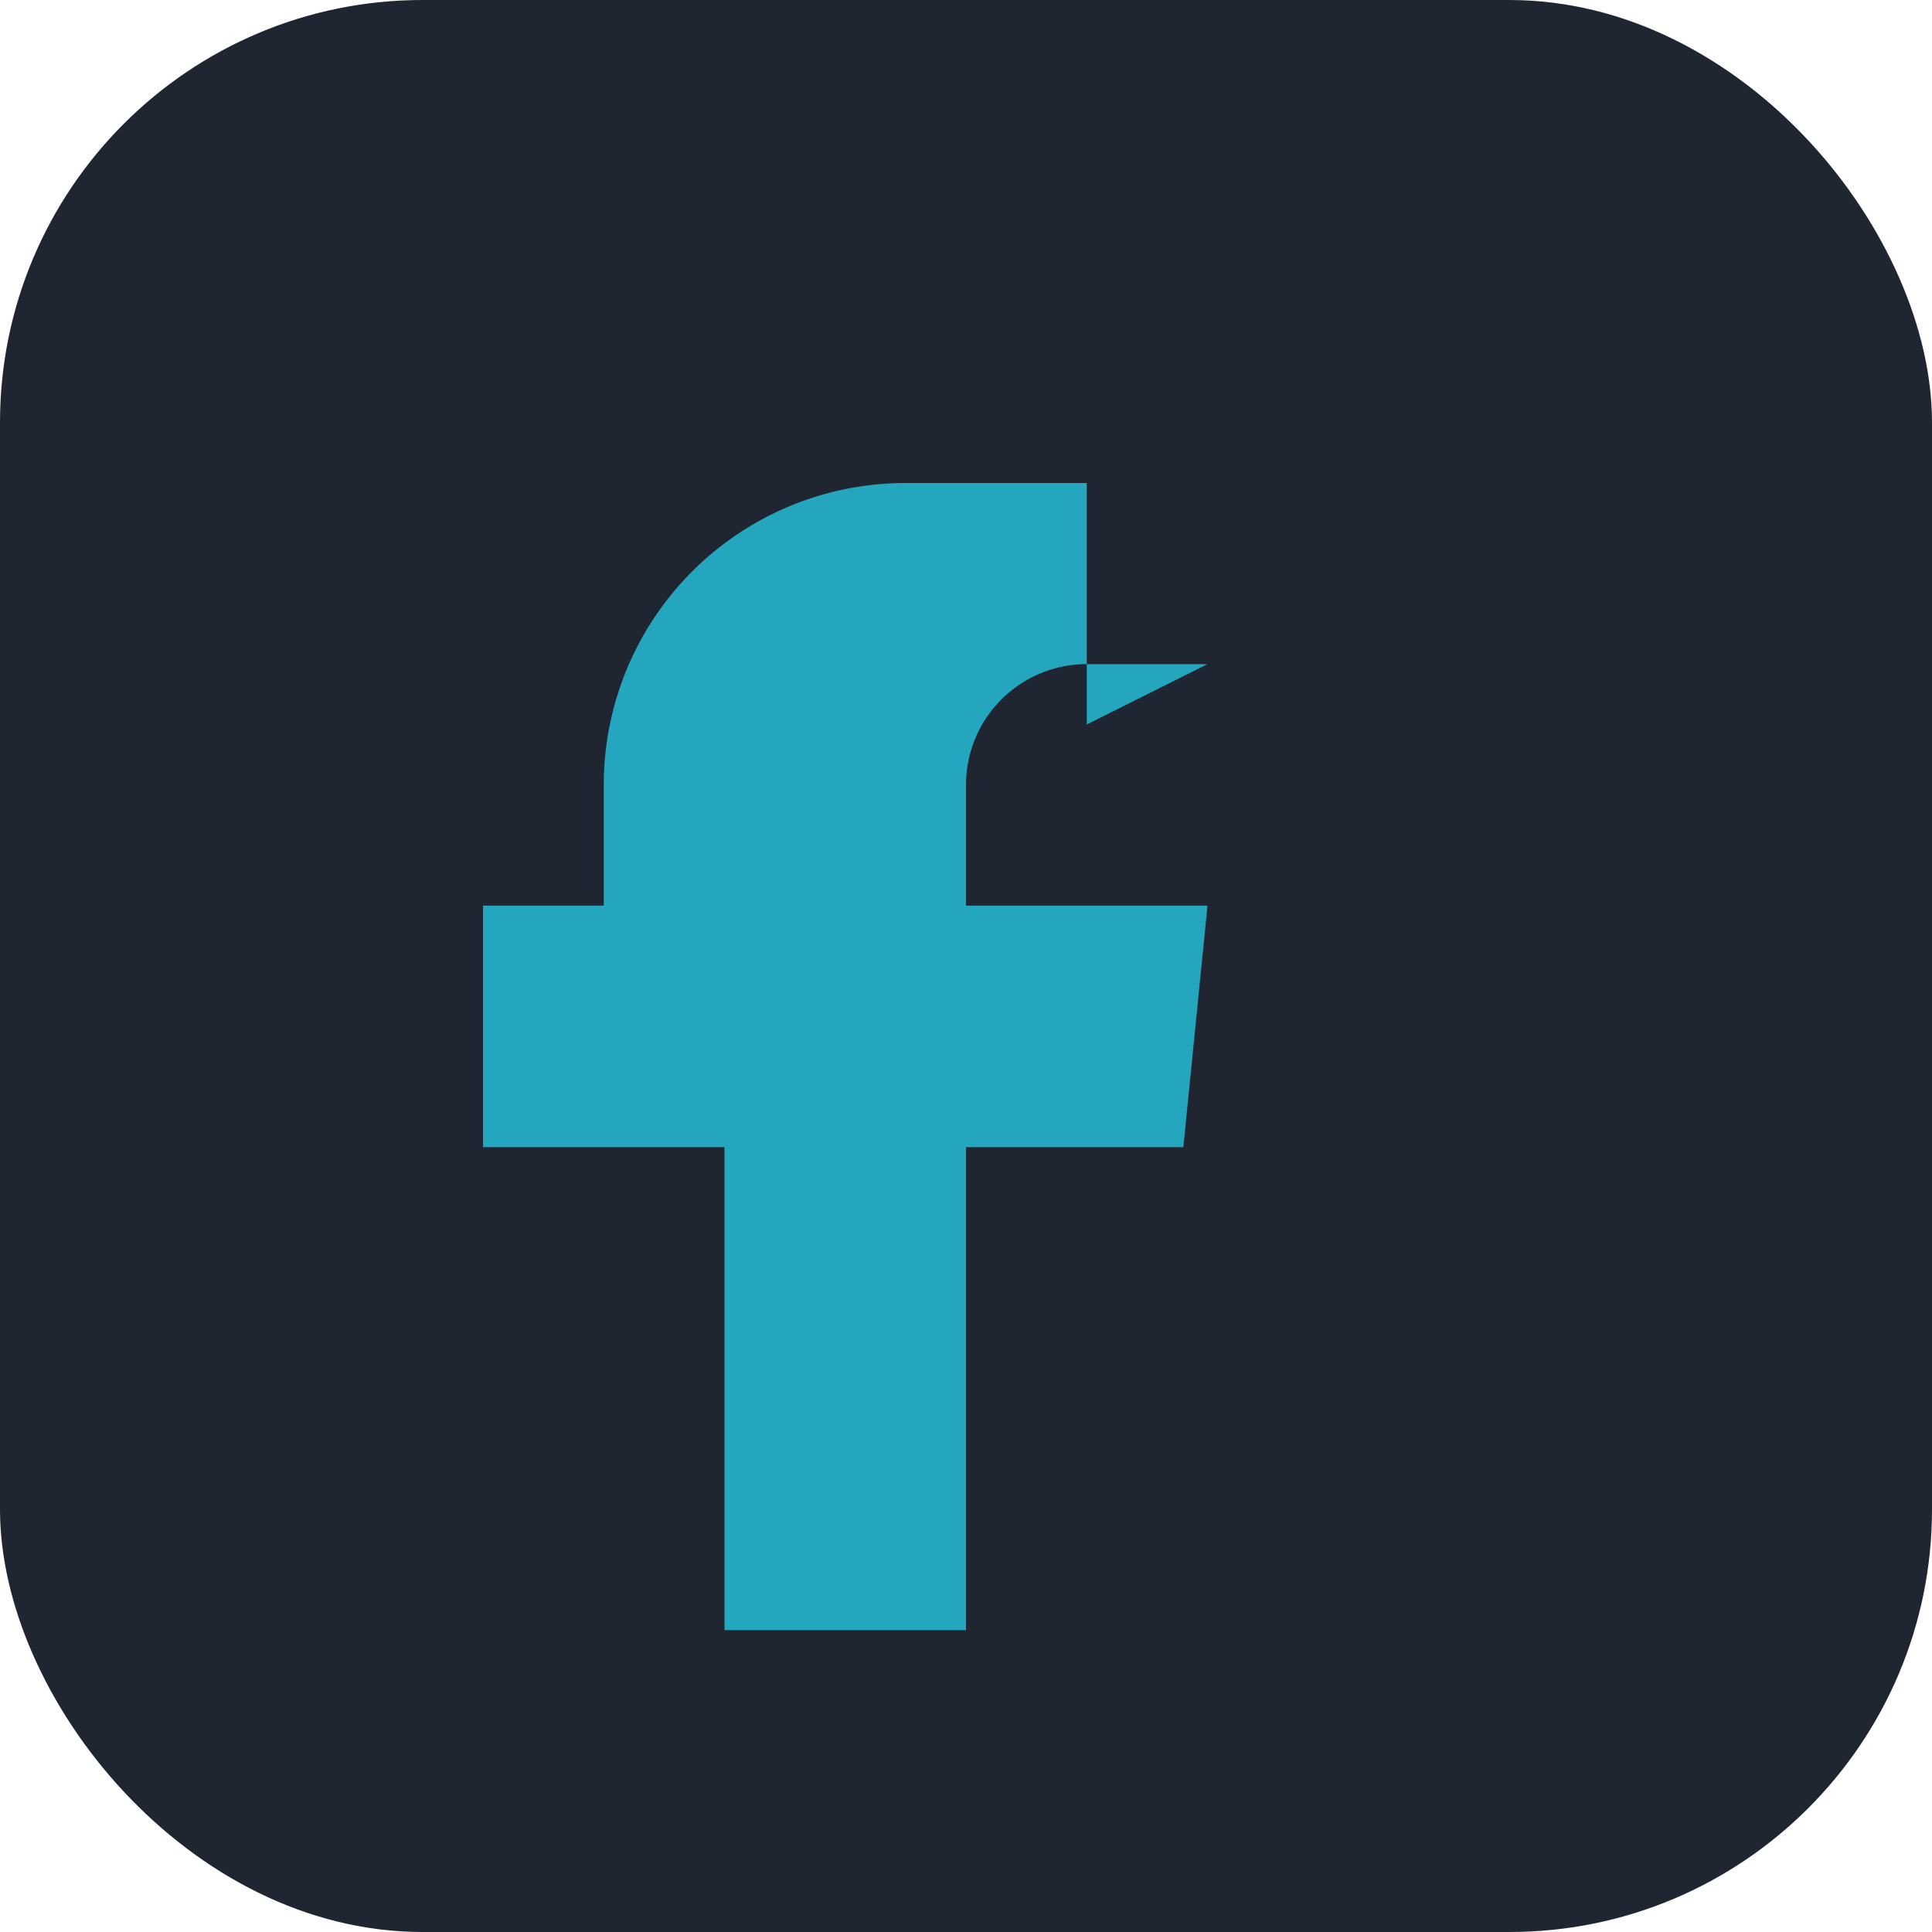
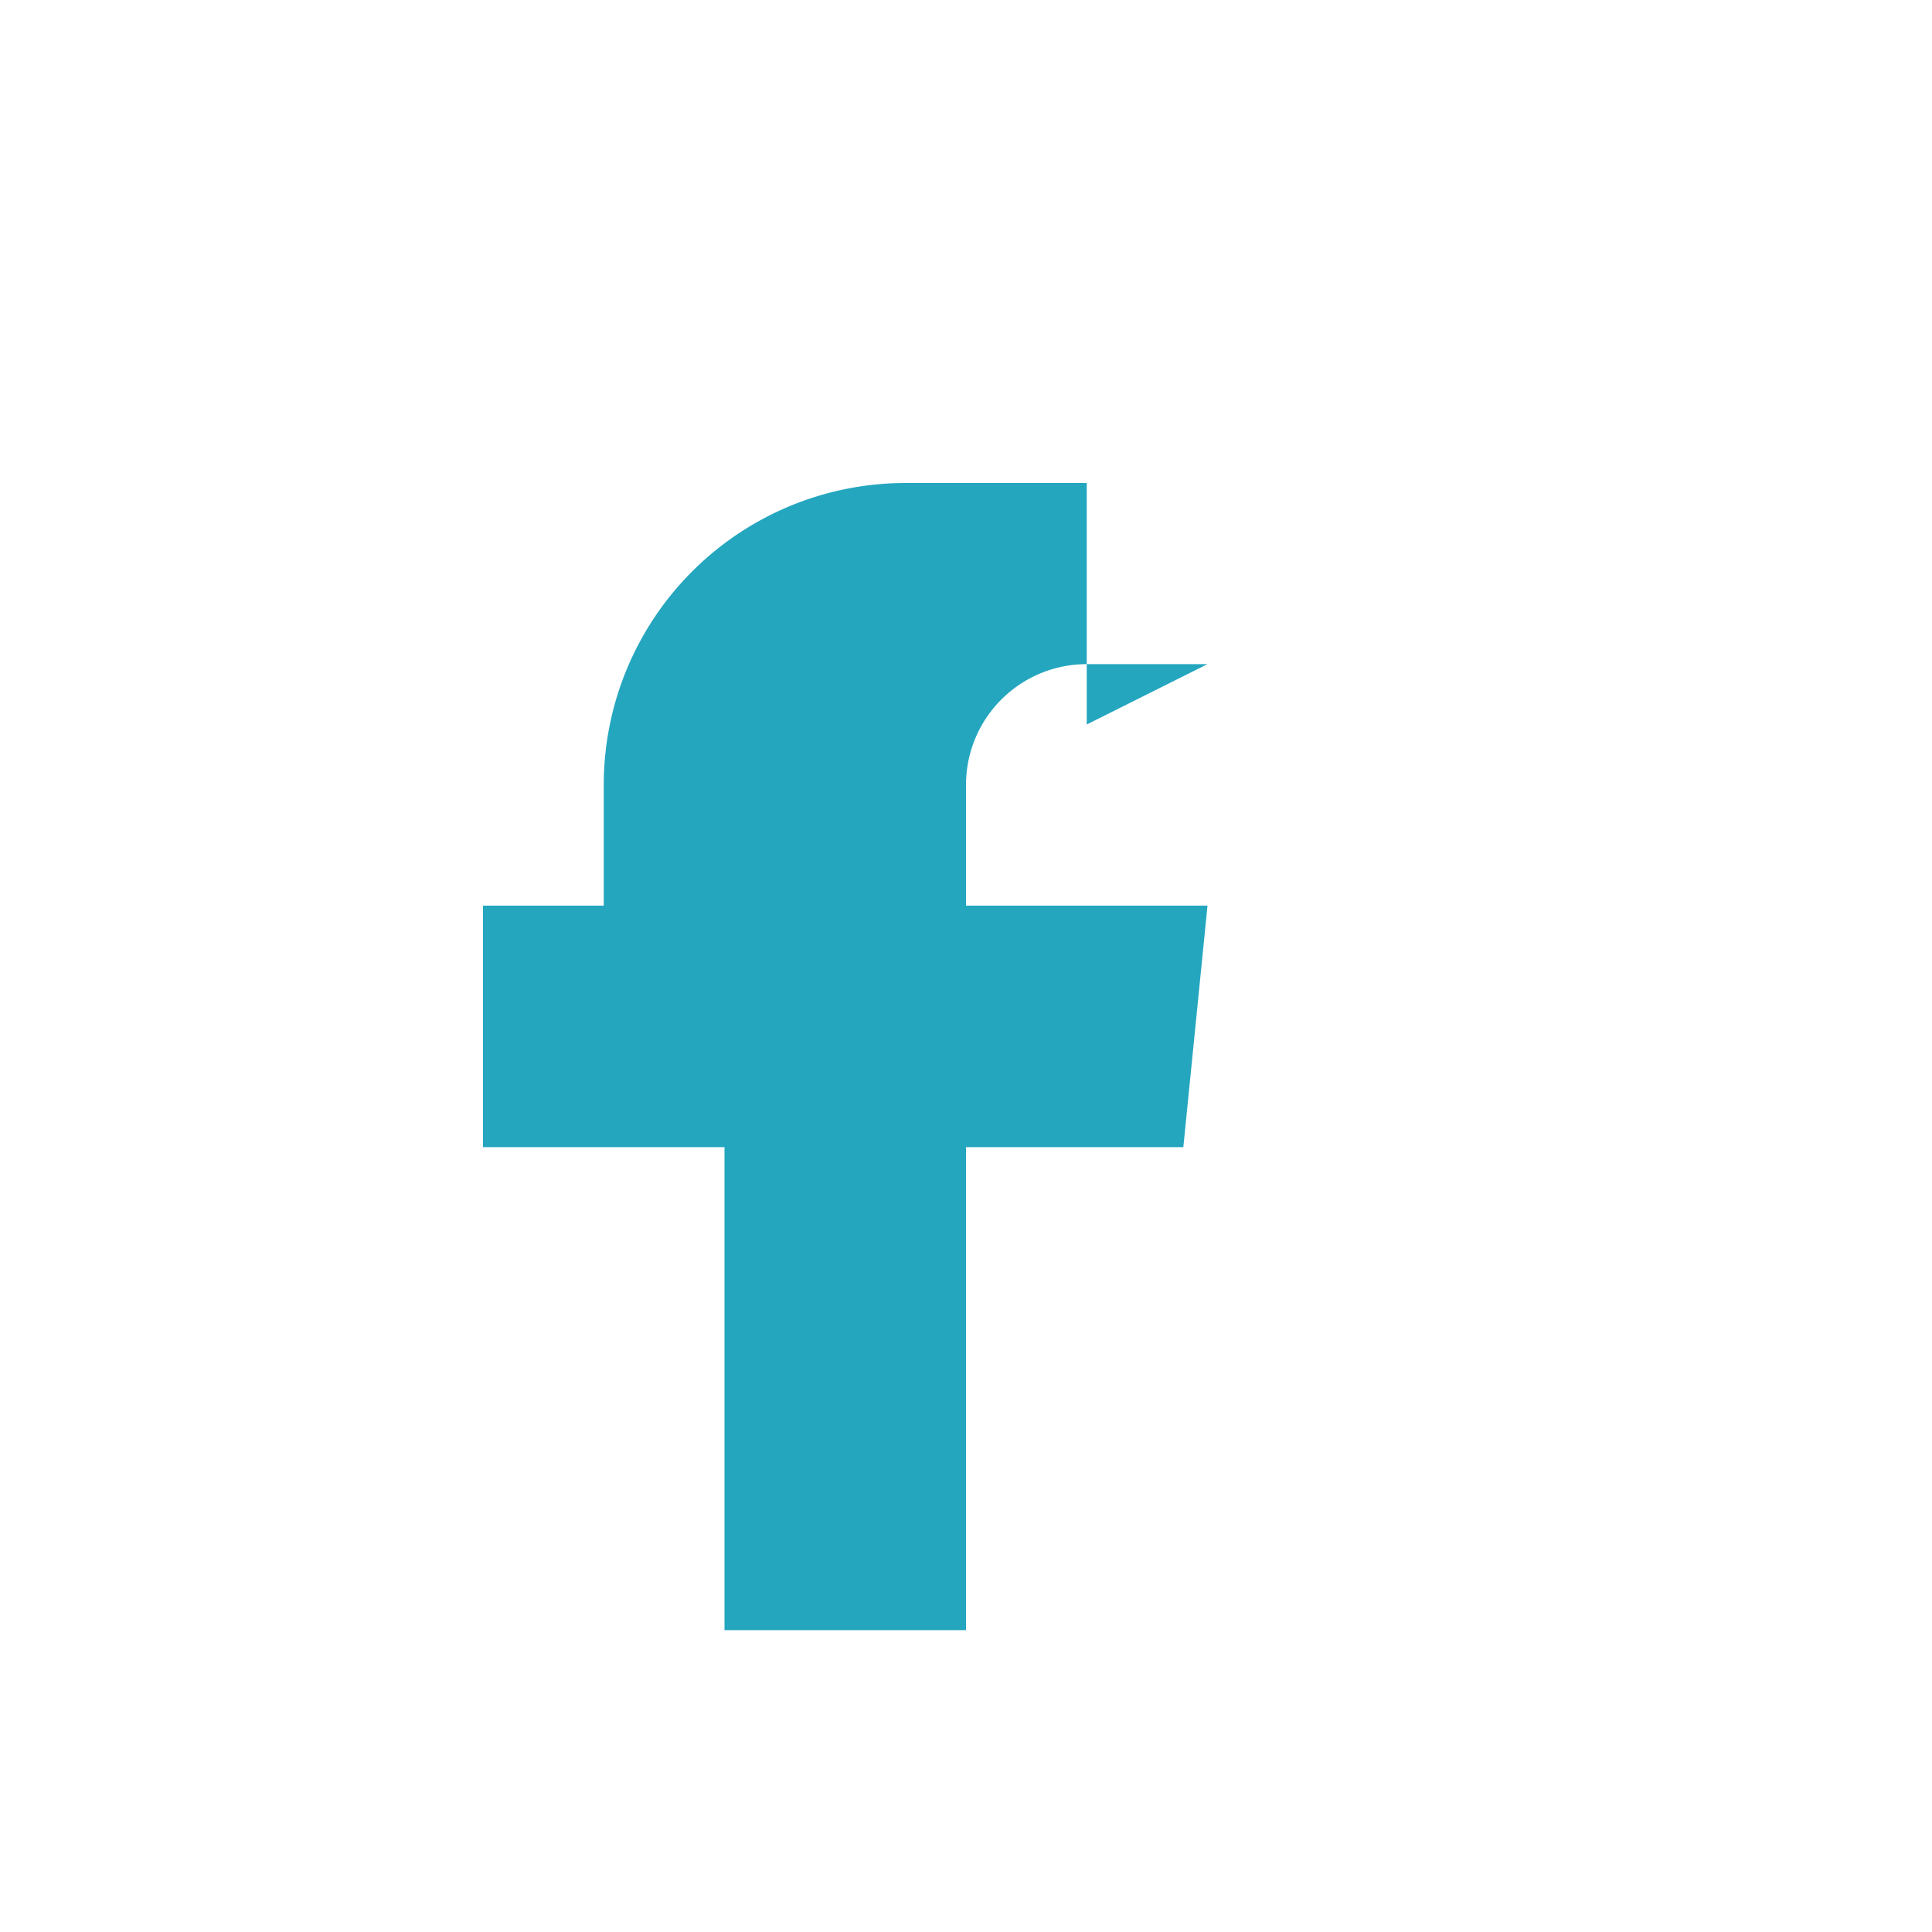
<svg xmlns="http://www.w3.org/2000/svg" width="32" height="32" viewBox="0 0 32 32">
-   <rect width="32" height="32" rx="7" fill="#1F2632" />
  <path d="M20 11h-2a2 2 0 0 0-2 2v2h4l-.4 4h-3.6v8h-4v-8H8v-4h2v-2a5 5 0 0 1 5-5h3v4z" fill="#24A6BF" />
</svg>